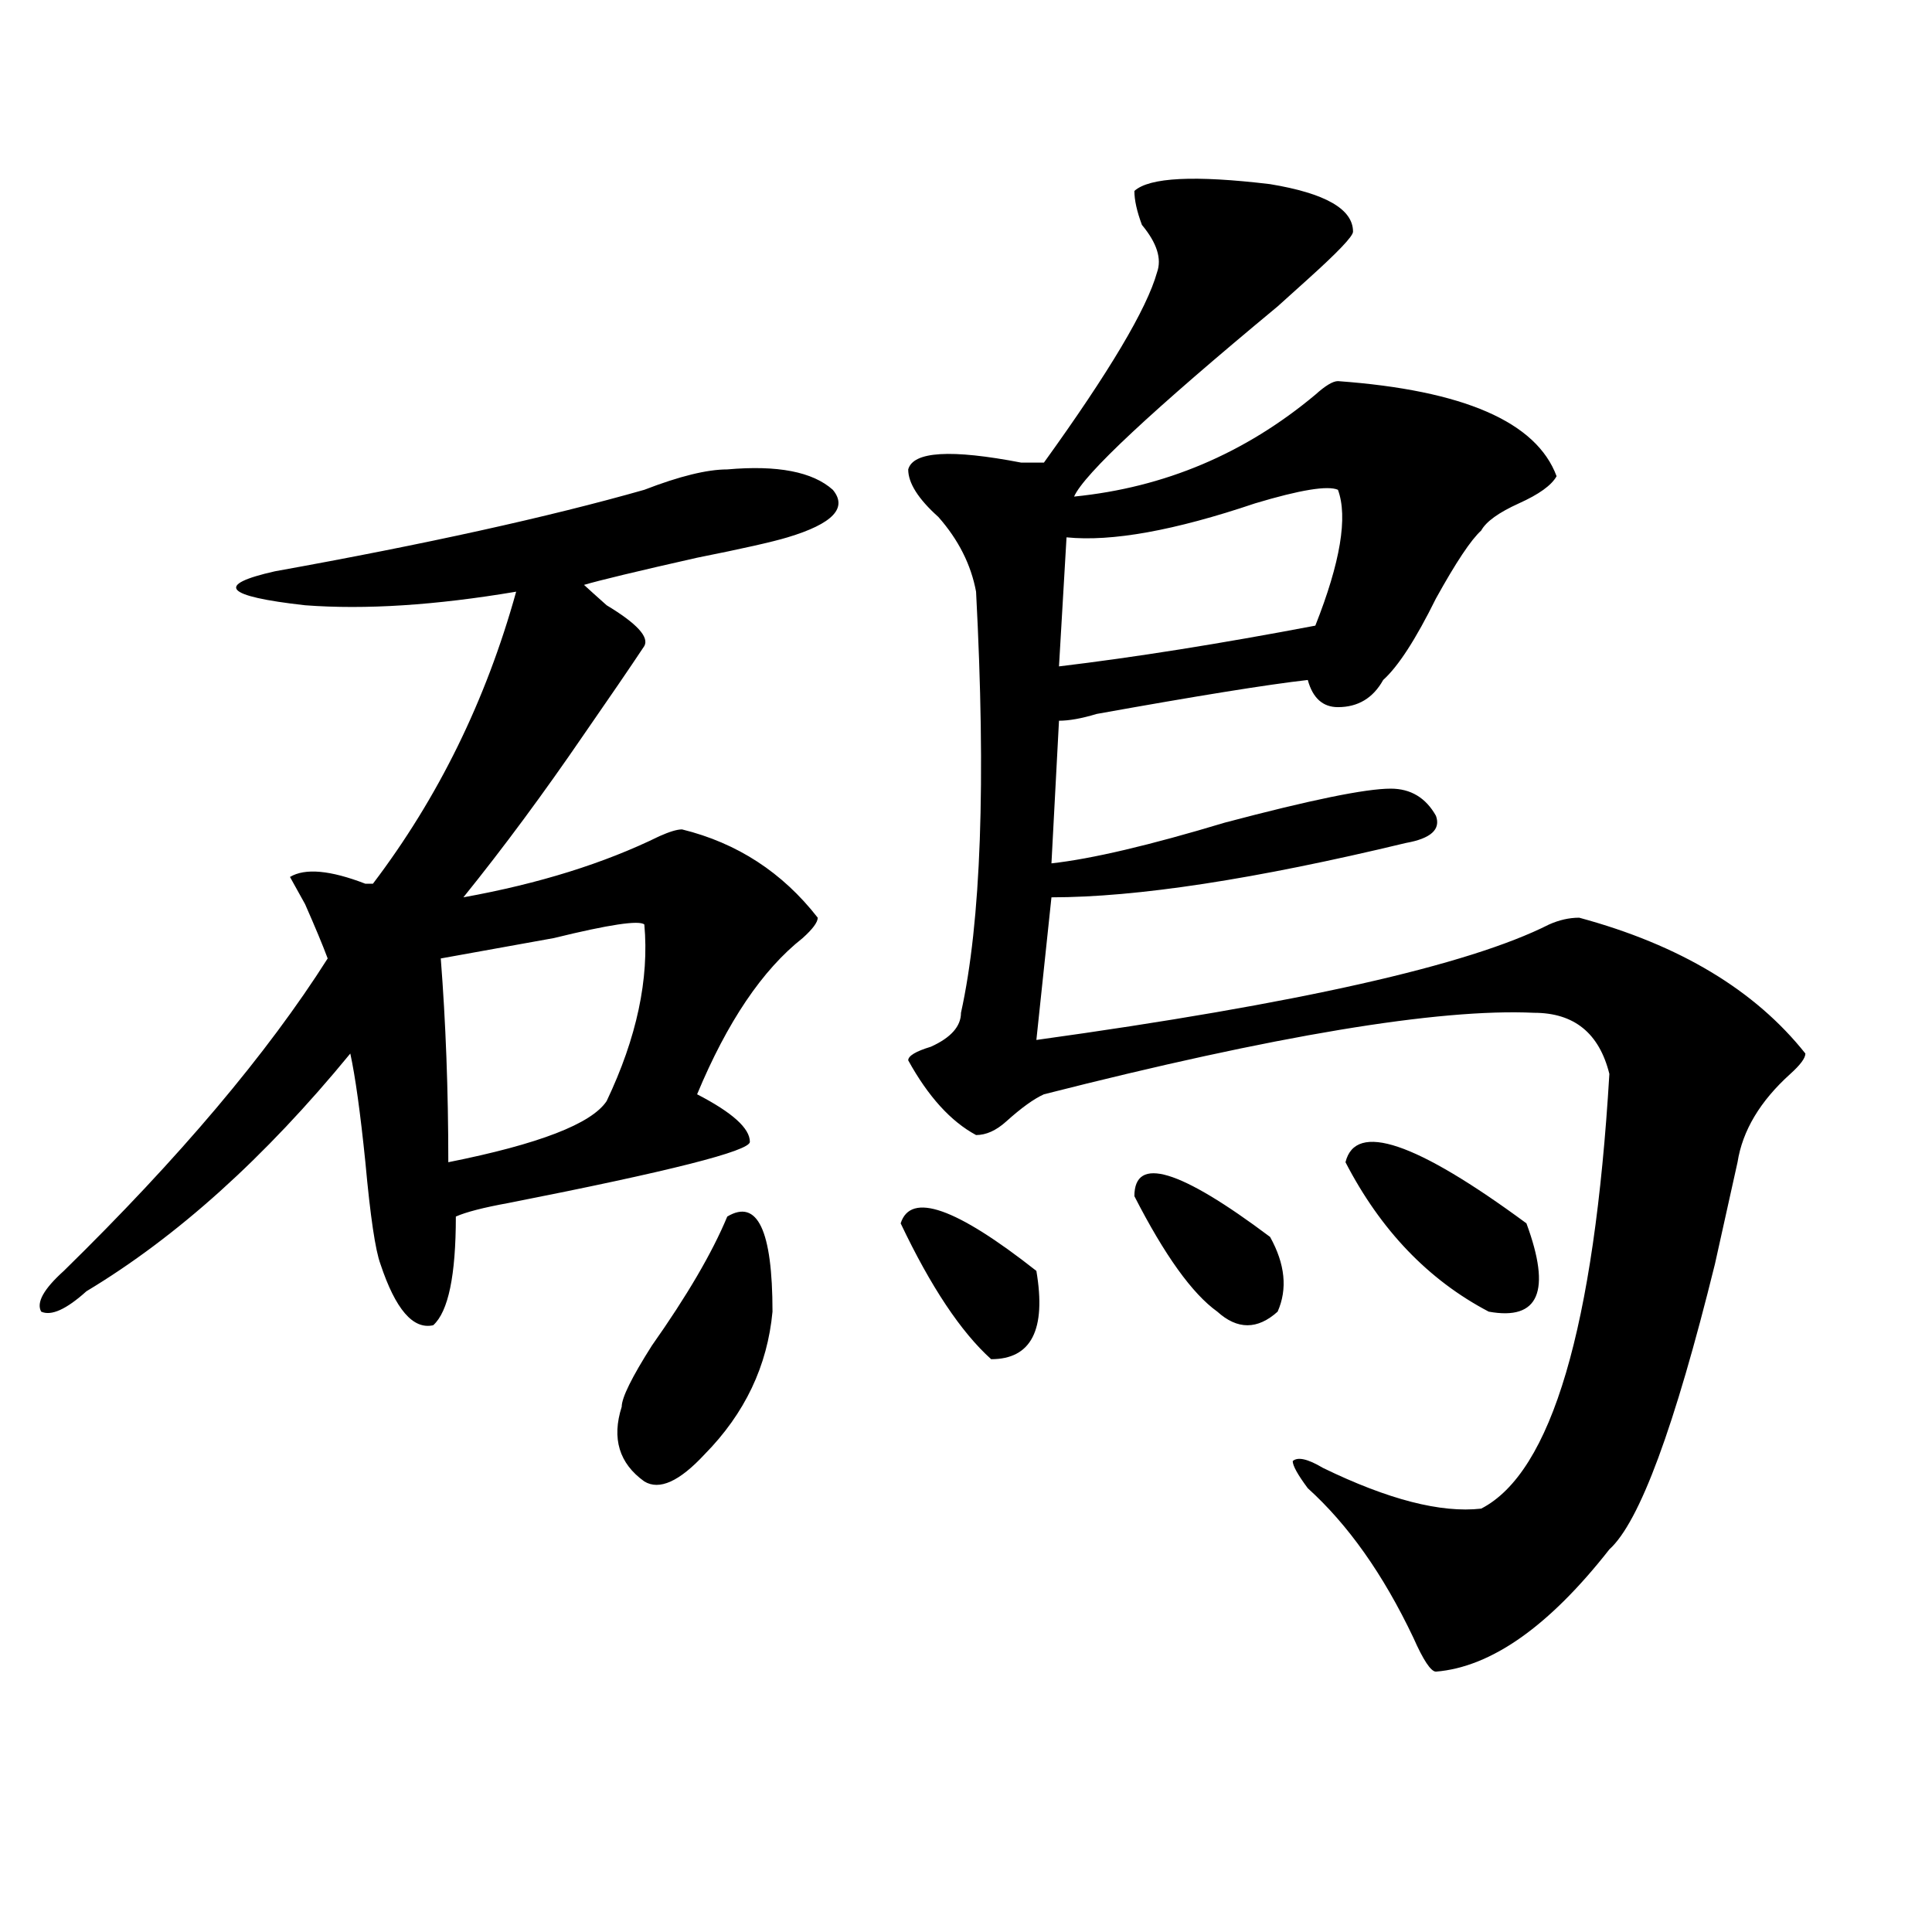
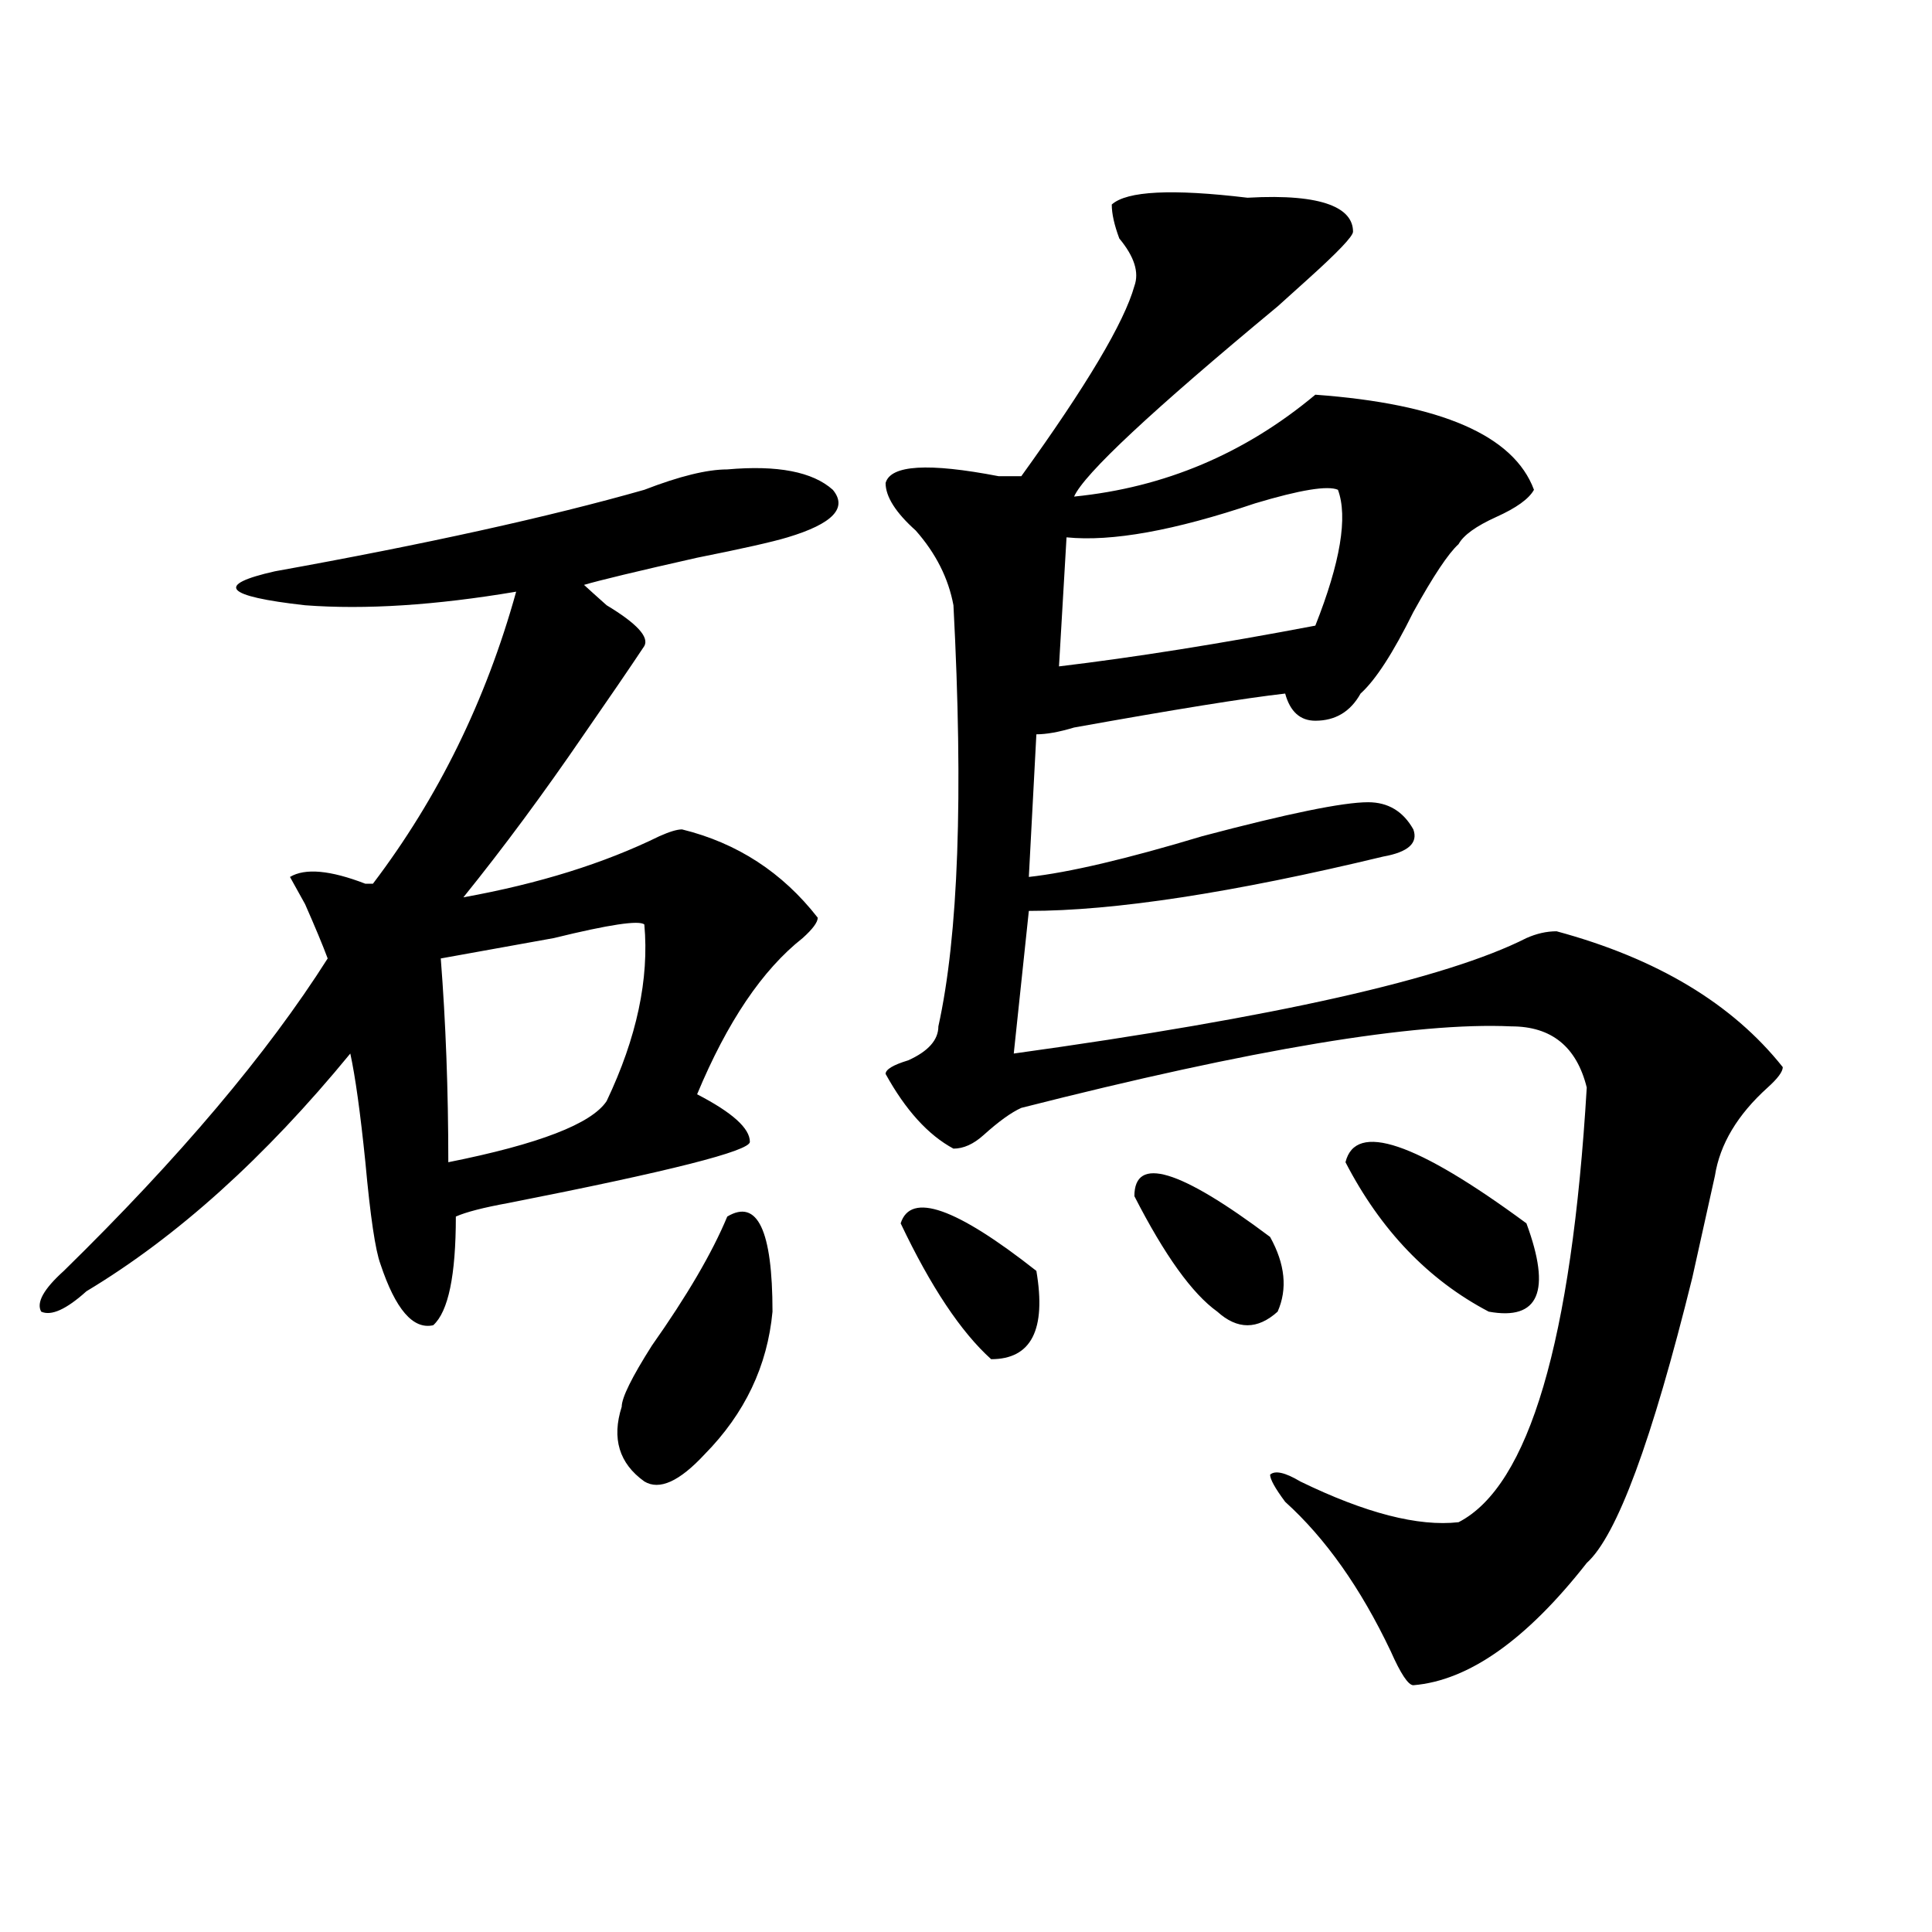
<svg xmlns="http://www.w3.org/2000/svg" version="1.1" id="图层_1" x="0px" y="0px" width="1000px" height="1000px" viewBox="0 0 1000 1000" enable-background="new 0 0 1000 1000" xml:space="preserve">
-   <path d="M376.43,242.969c25.975-2.307,44.206,1.209,54.633,10.547c7.805,9.394,0,17.578-23.414,24.609  c-7.805,2.362-23.414,5.878-46.828,10.547c-31.219,7.031-50.73,11.756-58.535,14.063c2.561,2.362,6.463,5.878,11.707,10.547  c15.609,9.394,22.072,16.425,19.512,21.094c-7.805,11.756-18.231,26.972-31.219,45.703c-20.854,30.487-41.646,58.612-62.438,84.375  c39.023-7.031,72.803-17.578,101.461-31.641c5.183-2.307,9.085-3.516,11.707-3.516c28.597,7.031,52.011,22.303,70.242,45.703  c0,2.362-2.622,5.878-7.805,10.547c-20.854,16.425-39.023,43.396-54.633,80.859c18.17,9.394,27.316,17.578,27.316,24.609  c0,4.725-41.646,15.271-124.875,31.641c-13.049,2.362-22.134,4.725-27.316,7.031c0,30.487-3.902,49.219-11.707,56.25  c-10.427,2.362-19.512-8.185-27.316-31.641c-2.622-7.031-5.244-24.609-7.805-52.734c-2.622-25.763-5.244-44.494-7.805-56.25  c-44.268,53.943-89.754,94.922-136.582,123.047c-10.427,9.394-18.231,12.909-23.414,10.547c-2.622-4.669,1.28-11.7,11.707-21.094  c59.815-58.557,105.363-112.5,136.582-161.719c-2.622-7.031-6.524-16.369-11.707-28.125l-7.805-14.063  c7.805-4.669,20.792-3.516,39.023,3.516h3.902c33.779-44.494,58.535-94.922,74.145-151.172  c-41.646,7.031-78.047,9.394-109.266,7.031c-41.646-4.669-46.828-10.547-15.609-17.578c78.047-14.063,141.765-28.125,191.215-42.188  C351.674,246.484,366.003,242.969,376.43,242.969z M333.504,478.516c-2.622-2.307-18.231,0-46.828,7.031  c-26.036,4.725-45.548,8.24-58.535,10.547c2.561,32.85,3.902,68.006,3.902,105.469c46.828-9.338,74.145-19.885,81.949-31.641  C329.602,537.128,336.064,506.641,333.504,478.516z M376.43,629.688c15.609-9.338,23.414,7.031,23.414,49.219  c-2.622,28.125-14.329,52.734-35.121,73.828c-13.049,14.063-23.414,18.787-31.219,14.063c-13.049-9.338-16.951-22.247-11.707-38.672  c0-4.669,5.183-15.216,15.609-31.641C355.576,670.722,368.625,648.475,376.43,629.688z M466.184,633.203  c5.183-16.369,28.597-8.185,70.242,24.609c5.183,30.487-2.622,45.703-23.414,45.703  C497.402,689.453,481.793,666.053,466.184,633.203z M700.324,119.922c0,2.362-7.805,10.547-23.414,24.609  c-7.805,7.031-13.049,11.756-15.609,14.063c-65.06,53.943-100.181,86.737-105.363,98.438c46.828-4.669,88.412-22.247,124.875-52.734  c5.183-4.669,9.085-7.031,11.707-7.031c64.998,4.725,102.741,21.094,113.168,49.219c-2.622,4.725-9.146,9.394-19.512,14.063  c-10.427,4.725-16.951,9.394-19.512,14.063c-5.244,4.725-13.049,16.425-23.414,35.156c-10.427,21.094-19.512,35.156-27.316,42.188  c-5.244,9.394-13.049,14.063-23.414,14.063c-7.805,0-13.049-4.669-15.609-14.063c-20.854,2.362-57.255,8.24-109.266,17.578  c-7.805,2.362-14.329,3.516-19.512,3.516l-3.902,73.828c20.792-2.307,50.73-9.338,89.754-21.094  c44.206-11.7,72.803-17.578,85.852-17.578c10.365,0,18.17,4.725,23.414,14.063c2.561,7.031-2.622,11.756-15.609,14.063  c-78.047,18.787-139.204,28.125-183.41,28.125l-7.805,73.828c135.24-18.731,223.714-38.672,265.359-59.766  c5.183-2.307,10.365-3.516,15.609-3.516c52.011,14.063,91.034,37.519,117.07,70.313c0,2.362-2.622,5.878-7.805,10.547  c-15.609,14.063-24.756,29.334-27.316,45.703c-2.622,11.756-6.524,29.334-11.707,52.734  c-20.854,84.375-39.023,133.594-54.633,147.656c-31.219,39.825-61.157,60.919-89.754,63.281c-2.622,0-6.524-5.878-11.707-17.578  c-15.609-32.85-33.841-58.557-54.633-77.344c-5.244-7.031-7.805-11.7-7.805-14.063c2.561-2.307,7.805-1.153,15.609,3.516  c33.779,16.425,61.096,23.456,81.949,21.094c36.401-18.731,58.535-93.713,66.34-225c-5.244-21.094-18.231-31.641-39.023-31.641  c-49.45-2.307-134.021,11.756-253.652,42.188c-5.244,2.362-11.707,7.031-19.512,14.063c-5.244,4.725-10.427,7.031-15.609,7.031  c-13.049-7.031-24.756-19.885-35.121-38.672c0-2.307,3.902-4.669,11.707-7.031c10.365-4.669,15.609-10.547,15.609-17.578  c10.365-46.856,12.987-119.531,7.805-217.969c-2.622-14.063-9.146-26.916-19.512-38.672c-10.427-9.338-15.609-17.578-15.609-24.609  c2.561-9.338,22.072-10.547,58.535-3.516h11.707c33.779-46.856,53.291-79.65,58.535-98.438c2.561-7.031,0-15.216-7.805-24.609  c-2.622-7.031-3.902-12.854-3.902-17.578c7.805-7.031,31.219-8.185,70.242-3.516C685.995,100.037,700.324,108.222,700.324,119.922z   M692.52,253.516c-5.244-2.307-19.512,0-42.926,7.031c-41.646,14.063-74.145,19.94-97.559,17.578l-3.902,66.797  c39.023-4.669,83.229-11.7,132.68-21.094C693.8,291.034,697.702,267.578,692.52,253.516z M587.156,619.141  c0-21.094,23.414-14.063,70.242,21.094c7.805,14.063,9.085,26.972,3.902,38.672c-10.427,9.394-20.854,9.394-31.219,0  C617.033,669.568,602.766,649.628,587.156,619.141z M696.422,601.563c5.183-21.094,36.401-10.547,93.656,31.641  c12.987,35.156,6.463,50.428-19.512,45.703C739.348,662.537,714.592,636.719,696.422,601.563z" />
+   <path d="M376.43,242.969c25.975-2.307,44.206,1.209,54.633,10.547c7.805,9.394,0,17.578-23.414,24.609  c-7.805,2.362-23.414,5.878-46.828,10.547c-31.219,7.031-50.73,11.756-58.535,14.063c2.561,2.362,6.463,5.878,11.707,10.547  c15.609,9.394,22.072,16.425,19.512,21.094c-7.805,11.756-18.231,26.972-31.219,45.703c-20.854,30.487-41.646,58.612-62.438,84.375  c39.023-7.031,72.803-17.578,101.461-31.641c5.183-2.307,9.085-3.516,11.707-3.516c28.597,7.031,52.011,22.303,70.242,45.703  c0,2.362-2.622,5.878-7.805,10.547c-20.854,16.425-39.023,43.396-54.633,80.859c18.17,9.394,27.316,17.578,27.316,24.609  c0,4.725-41.646,15.271-124.875,31.641c-13.049,2.362-22.134,4.725-27.316,7.031c0,30.487-3.902,49.219-11.707,56.25  c-10.427,2.362-19.512-8.185-27.316-31.641c-2.622-7.031-5.244-24.609-7.805-52.734c-2.622-25.763-5.244-44.494-7.805-56.25  c-44.268,53.943-89.754,94.922-136.582,123.047c-10.427,9.394-18.231,12.909-23.414,10.547c-2.622-4.669,1.28-11.7,11.707-21.094  c59.815-58.557,105.363-112.5,136.582-161.719c-2.622-7.031-6.524-16.369-11.707-28.125l-7.805-14.063  c7.805-4.669,20.792-3.516,39.023,3.516h3.902c33.779-44.494,58.535-94.922,74.145-151.172  c-41.646,7.031-78.047,9.394-109.266,7.031c-41.646-4.669-46.828-10.547-15.609-17.578c78.047-14.063,141.765-28.125,191.215-42.188  C351.674,246.484,366.003,242.969,376.43,242.969z M333.504,478.516c-2.622-2.307-18.231,0-46.828,7.031  c-26.036,4.725-45.548,8.24-58.535,10.547c2.561,32.85,3.902,68.006,3.902,105.469c46.828-9.338,74.145-19.885,81.949-31.641  C329.602,537.128,336.064,506.641,333.504,478.516z M376.43,629.688c15.609-9.338,23.414,7.031,23.414,49.219  c-2.622,28.125-14.329,52.734-35.121,73.828c-13.049,14.063-23.414,18.787-31.219,14.063c-13.049-9.338-16.951-22.247-11.707-38.672  c0-4.669,5.183-15.216,15.609-31.641C355.576,670.722,368.625,648.475,376.43,629.688z M466.184,633.203  c5.183-16.369,28.597-8.185,70.242,24.609c5.183,30.487-2.622,45.703-23.414,45.703  C497.402,689.453,481.793,666.053,466.184,633.203z M700.324,119.922c0,2.362-7.805,10.547-23.414,24.609  c-7.805,7.031-13.049,11.756-15.609,14.063c-65.06,53.943-100.181,86.737-105.363,98.438c46.828-4.669,88.412-22.247,124.875-52.734  c64.998,4.725,102.741,21.094,113.168,49.219c-2.622,4.725-9.146,9.394-19.512,14.063  c-10.427,4.725-16.951,9.394-19.512,14.063c-5.244,4.725-13.049,16.425-23.414,35.156c-10.427,21.094-19.512,35.156-27.316,42.188  c-5.244,9.394-13.049,14.063-23.414,14.063c-7.805,0-13.049-4.669-15.609-14.063c-20.854,2.362-57.255,8.24-109.266,17.578  c-7.805,2.362-14.329,3.516-19.512,3.516l-3.902,73.828c20.792-2.307,50.73-9.338,89.754-21.094  c44.206-11.7,72.803-17.578,85.852-17.578c10.365,0,18.17,4.725,23.414,14.063c2.561,7.031-2.622,11.756-15.609,14.063  c-78.047,18.787-139.204,28.125-183.41,28.125l-7.805,73.828c135.24-18.731,223.714-38.672,265.359-59.766  c5.183-2.307,10.365-3.516,15.609-3.516c52.011,14.063,91.034,37.519,117.07,70.313c0,2.362-2.622,5.878-7.805,10.547  c-15.609,14.063-24.756,29.334-27.316,45.703c-2.622,11.756-6.524,29.334-11.707,52.734  c-20.854,84.375-39.023,133.594-54.633,147.656c-31.219,39.825-61.157,60.919-89.754,63.281c-2.622,0-6.524-5.878-11.707-17.578  c-15.609-32.85-33.841-58.557-54.633-77.344c-5.244-7.031-7.805-11.7-7.805-14.063c2.561-2.307,7.805-1.153,15.609,3.516  c33.779,16.425,61.096,23.456,81.949,21.094c36.401-18.731,58.535-93.713,66.34-225c-5.244-21.094-18.231-31.641-39.023-31.641  c-49.45-2.307-134.021,11.756-253.652,42.188c-5.244,2.362-11.707,7.031-19.512,14.063c-5.244,4.725-10.427,7.031-15.609,7.031  c-13.049-7.031-24.756-19.885-35.121-38.672c0-2.307,3.902-4.669,11.707-7.031c10.365-4.669,15.609-10.547,15.609-17.578  c10.365-46.856,12.987-119.531,7.805-217.969c-2.622-14.063-9.146-26.916-19.512-38.672c-10.427-9.338-15.609-17.578-15.609-24.609  c2.561-9.338,22.072-10.547,58.535-3.516h11.707c33.779-46.856,53.291-79.65,58.535-98.438c2.561-7.031,0-15.216-7.805-24.609  c-2.622-7.031-3.902-12.854-3.902-17.578c7.805-7.031,31.219-8.185,70.242-3.516C685.995,100.037,700.324,108.222,700.324,119.922z   M692.52,253.516c-5.244-2.307-19.512,0-42.926,7.031c-41.646,14.063-74.145,19.94-97.559,17.578l-3.902,66.797  c39.023-4.669,83.229-11.7,132.68-21.094C693.8,291.034,697.702,267.578,692.52,253.516z M587.156,619.141  c0-21.094,23.414-14.063,70.242,21.094c7.805,14.063,9.085,26.972,3.902,38.672c-10.427,9.394-20.854,9.394-31.219,0  C617.033,669.568,602.766,649.628,587.156,619.141z M696.422,601.563c5.183-21.094,36.401-10.547,93.656,31.641  c12.987,35.156,6.463,50.428-19.512,45.703C739.348,662.537,714.592,636.719,696.422,601.563z" />
</svg>